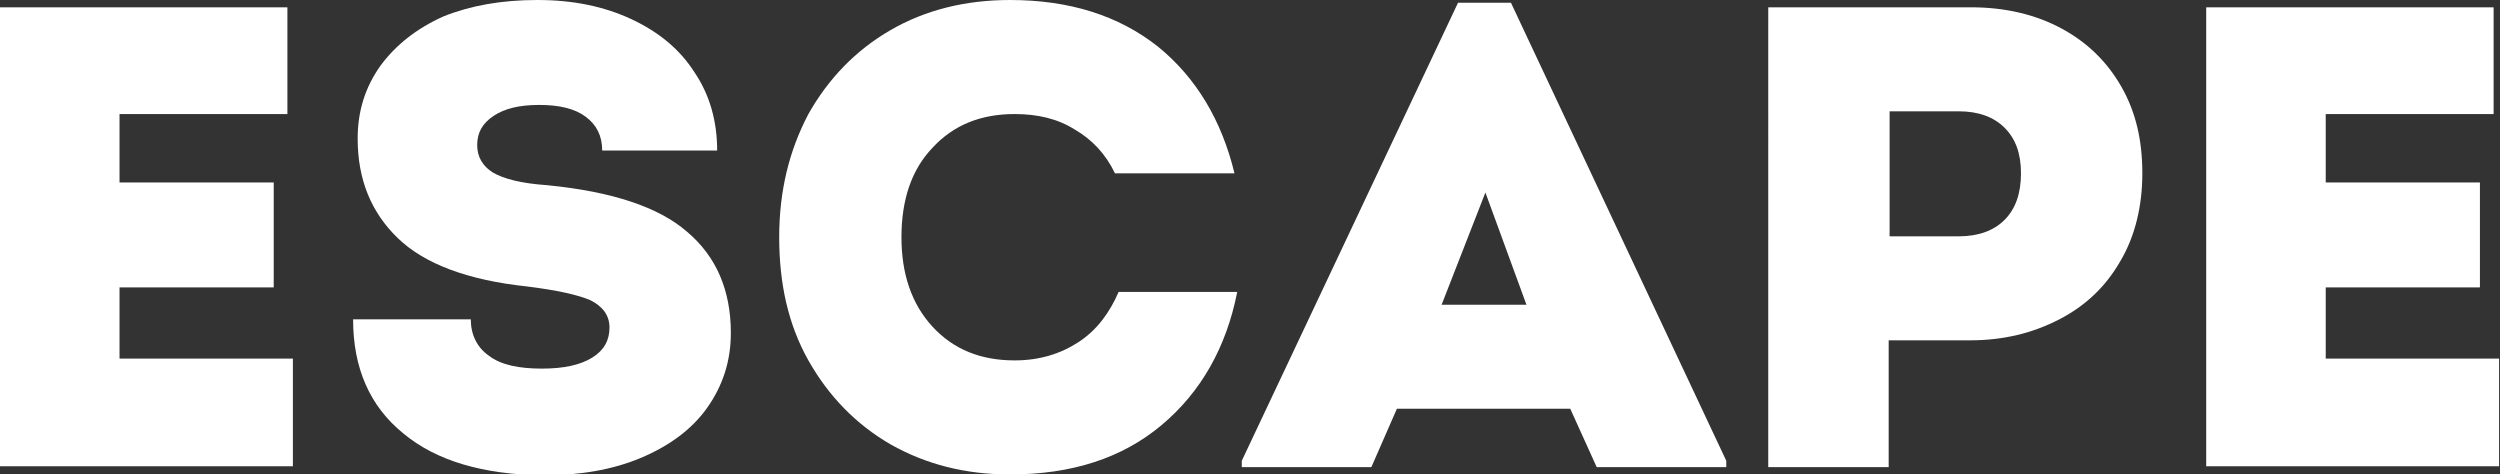
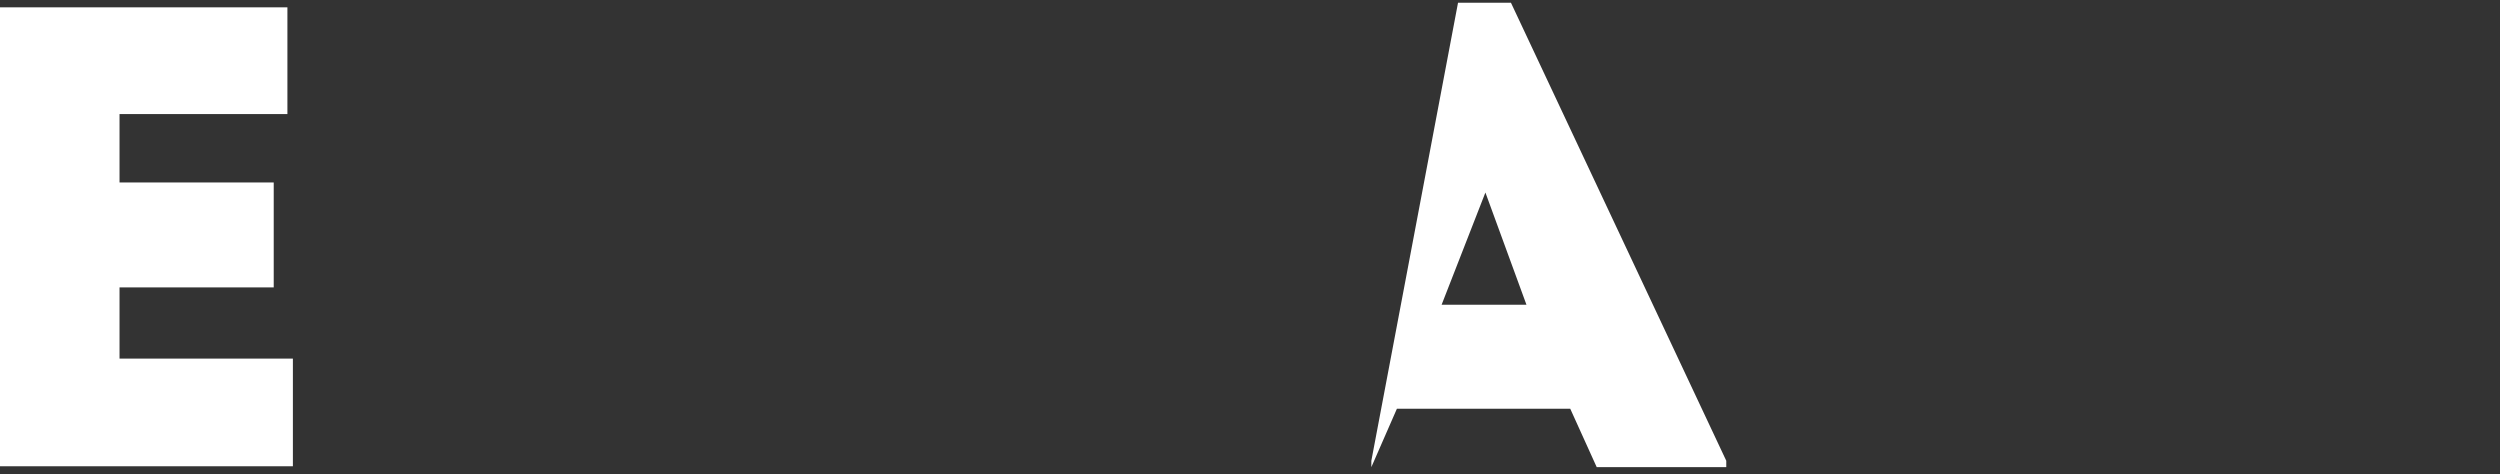
<svg xmlns="http://www.w3.org/2000/svg" version="1.1" id="Layer_1" x="0px" y="0px" viewBox="0 0 274 52" style="enable-background:new 0 0 274 52;" xml:space="preserve">
  <rect x="0" y="0" width="274" height="52" fill="#333333" stroke="none" />
  <style type="text/css">
	.st0{fill:#FFFFFF;}
</style>
  <g id="XMLID_1_">
    <path id="XMLID_29_" class="st0" d="M13.1,31.5v7.8h19v11.8H0V0.8h31.5v11.7H13.1V20H30v11.5H13.1z" />
-     <path id="XMLID_31_" class="st0" d="M44.2,47.5c-3.7-3-5.5-7.2-5.5-12.5h12.9c0,1.7,0.7,3.1,2,4c1.3,1,3.3,1.4,5.8,1.4   c2.4,0,4.2-0.4,5.5-1.2s1.9-1.9,1.9-3.3c0-1.3-0.7-2.3-2.1-3c-1.4-0.6-3.7-1.1-6.9-1.5c-6.6-0.7-11.3-2.5-14.2-5.3   c-2.9-2.8-4.4-6.4-4.4-10.9c0-3,0.8-5.6,2.5-8c1.7-2.3,4-4.1,6.9-5.4C51.6,0.6,55,0,58.9,0c3.9,0,7.3,0.7,10.3,2.1   c3,1.4,5.3,3.3,6.9,5.8c1.7,2.5,2.5,5.4,2.5,8.6H66c0-1.6-0.6-2.8-1.8-3.7c-1.2-0.9-2.9-1.3-5.1-1.3c-2.2,0-3.8,0.4-5,1.2   c-1.2,0.8-1.8,1.8-1.8,3.2c0,1.3,0.6,2.3,1.7,3c1.2,0.7,3.1,1.2,6,1.4c7.1,0.7,12.2,2.4,15.3,5.1c3.2,2.7,4.8,6.4,4.8,11.1   c0,3.1-0.9,5.8-2.6,8.2s-4.2,4.2-7.3,5.5c-3.1,1.3-6.7,1.9-10.7,1.9C52.9,52,47.8,50.5,44.2,47.5z" />
-     <path id="XMLID_33_" class="st0" d="M97.6,48.7c-3.8-2.2-6.8-5.3-9-9.2c-2.2-3.9-3.2-8.4-3.2-13.5s1.1-9.5,3.2-13.5   c2.2-3.9,5.2-7,9-9.2c3.8-2.2,8.2-3.3,13.1-3.3c6.5,0,11.9,1.7,16.2,5.1c4.2,3.4,7,8.1,8.4,13.9h-13.1c-1-2.1-2.5-3.7-4.4-4.8   c-1.9-1.2-4.1-1.7-6.6-1.7c-3.7,0-6.7,1.2-9,3.7c-2.3,2.4-3.4,5.7-3.4,9.8c0,4,1.1,7.3,3.4,9.8c2.3,2.5,5.3,3.7,9,3.7   c2.7,0,5-0.7,7-2c2-1.3,3.4-3.2,4.4-5.5h13c-1.2,6.1-4,11-8.3,14.6c-4.3,3.6-9.8,5.4-16.6,5.4C105.8,52,101.5,50.9,97.6,48.7z" />
-     <path id="XMLID_35_" class="st0" d="M159.8,0.3h5.8l23.6,50.2v0.7H175l-2.9-6.4h-19l-2.8,6.4h-14.2v-0.7L159.8,0.3z M167.3,33.4   l-4.5-12.3L158,33.4H167.3z" />
-     <path id="XMLID_38_" class="st0" d="M216,0.8c3.8,0,7.1,0.8,9.9,2.3c2.8,1.5,5,3.6,6.6,6.4c1.6,2.8,2.3,5.9,2.3,9.5   c0,3.6-0.8,6.9-2.4,9.6c-1.6,2.8-3.8,4.9-6.7,6.4c-2.9,1.5-6.1,2.3-9.8,2.3h-8.9v13.9h-13.2V0.8H216z M214.7,25.9   c2.1,0,3.8-0.6,5-1.8c1.2-1.2,1.8-2.9,1.8-5.1s-0.6-3.8-1.8-5c-1.2-1.2-2.9-1.8-5-1.8h-7.6v13.7H214.7z" />
-     <path id="XMLID_41_" class="st0" d="M254.9,31.5v7.8h19v11.8h-32.1V0.8h31.5v11.7h-18.4V20h16.9v11.5H254.9z" />
+     <path id="XMLID_35_" class="st0" d="M159.8,0.3h5.8l23.6,50.2v0.7H175l-2.9-6.4h-19l-2.8,6.4v-0.7L159.8,0.3z M167.3,33.4   l-4.5-12.3L158,33.4H167.3z" />
  </g>
</svg>